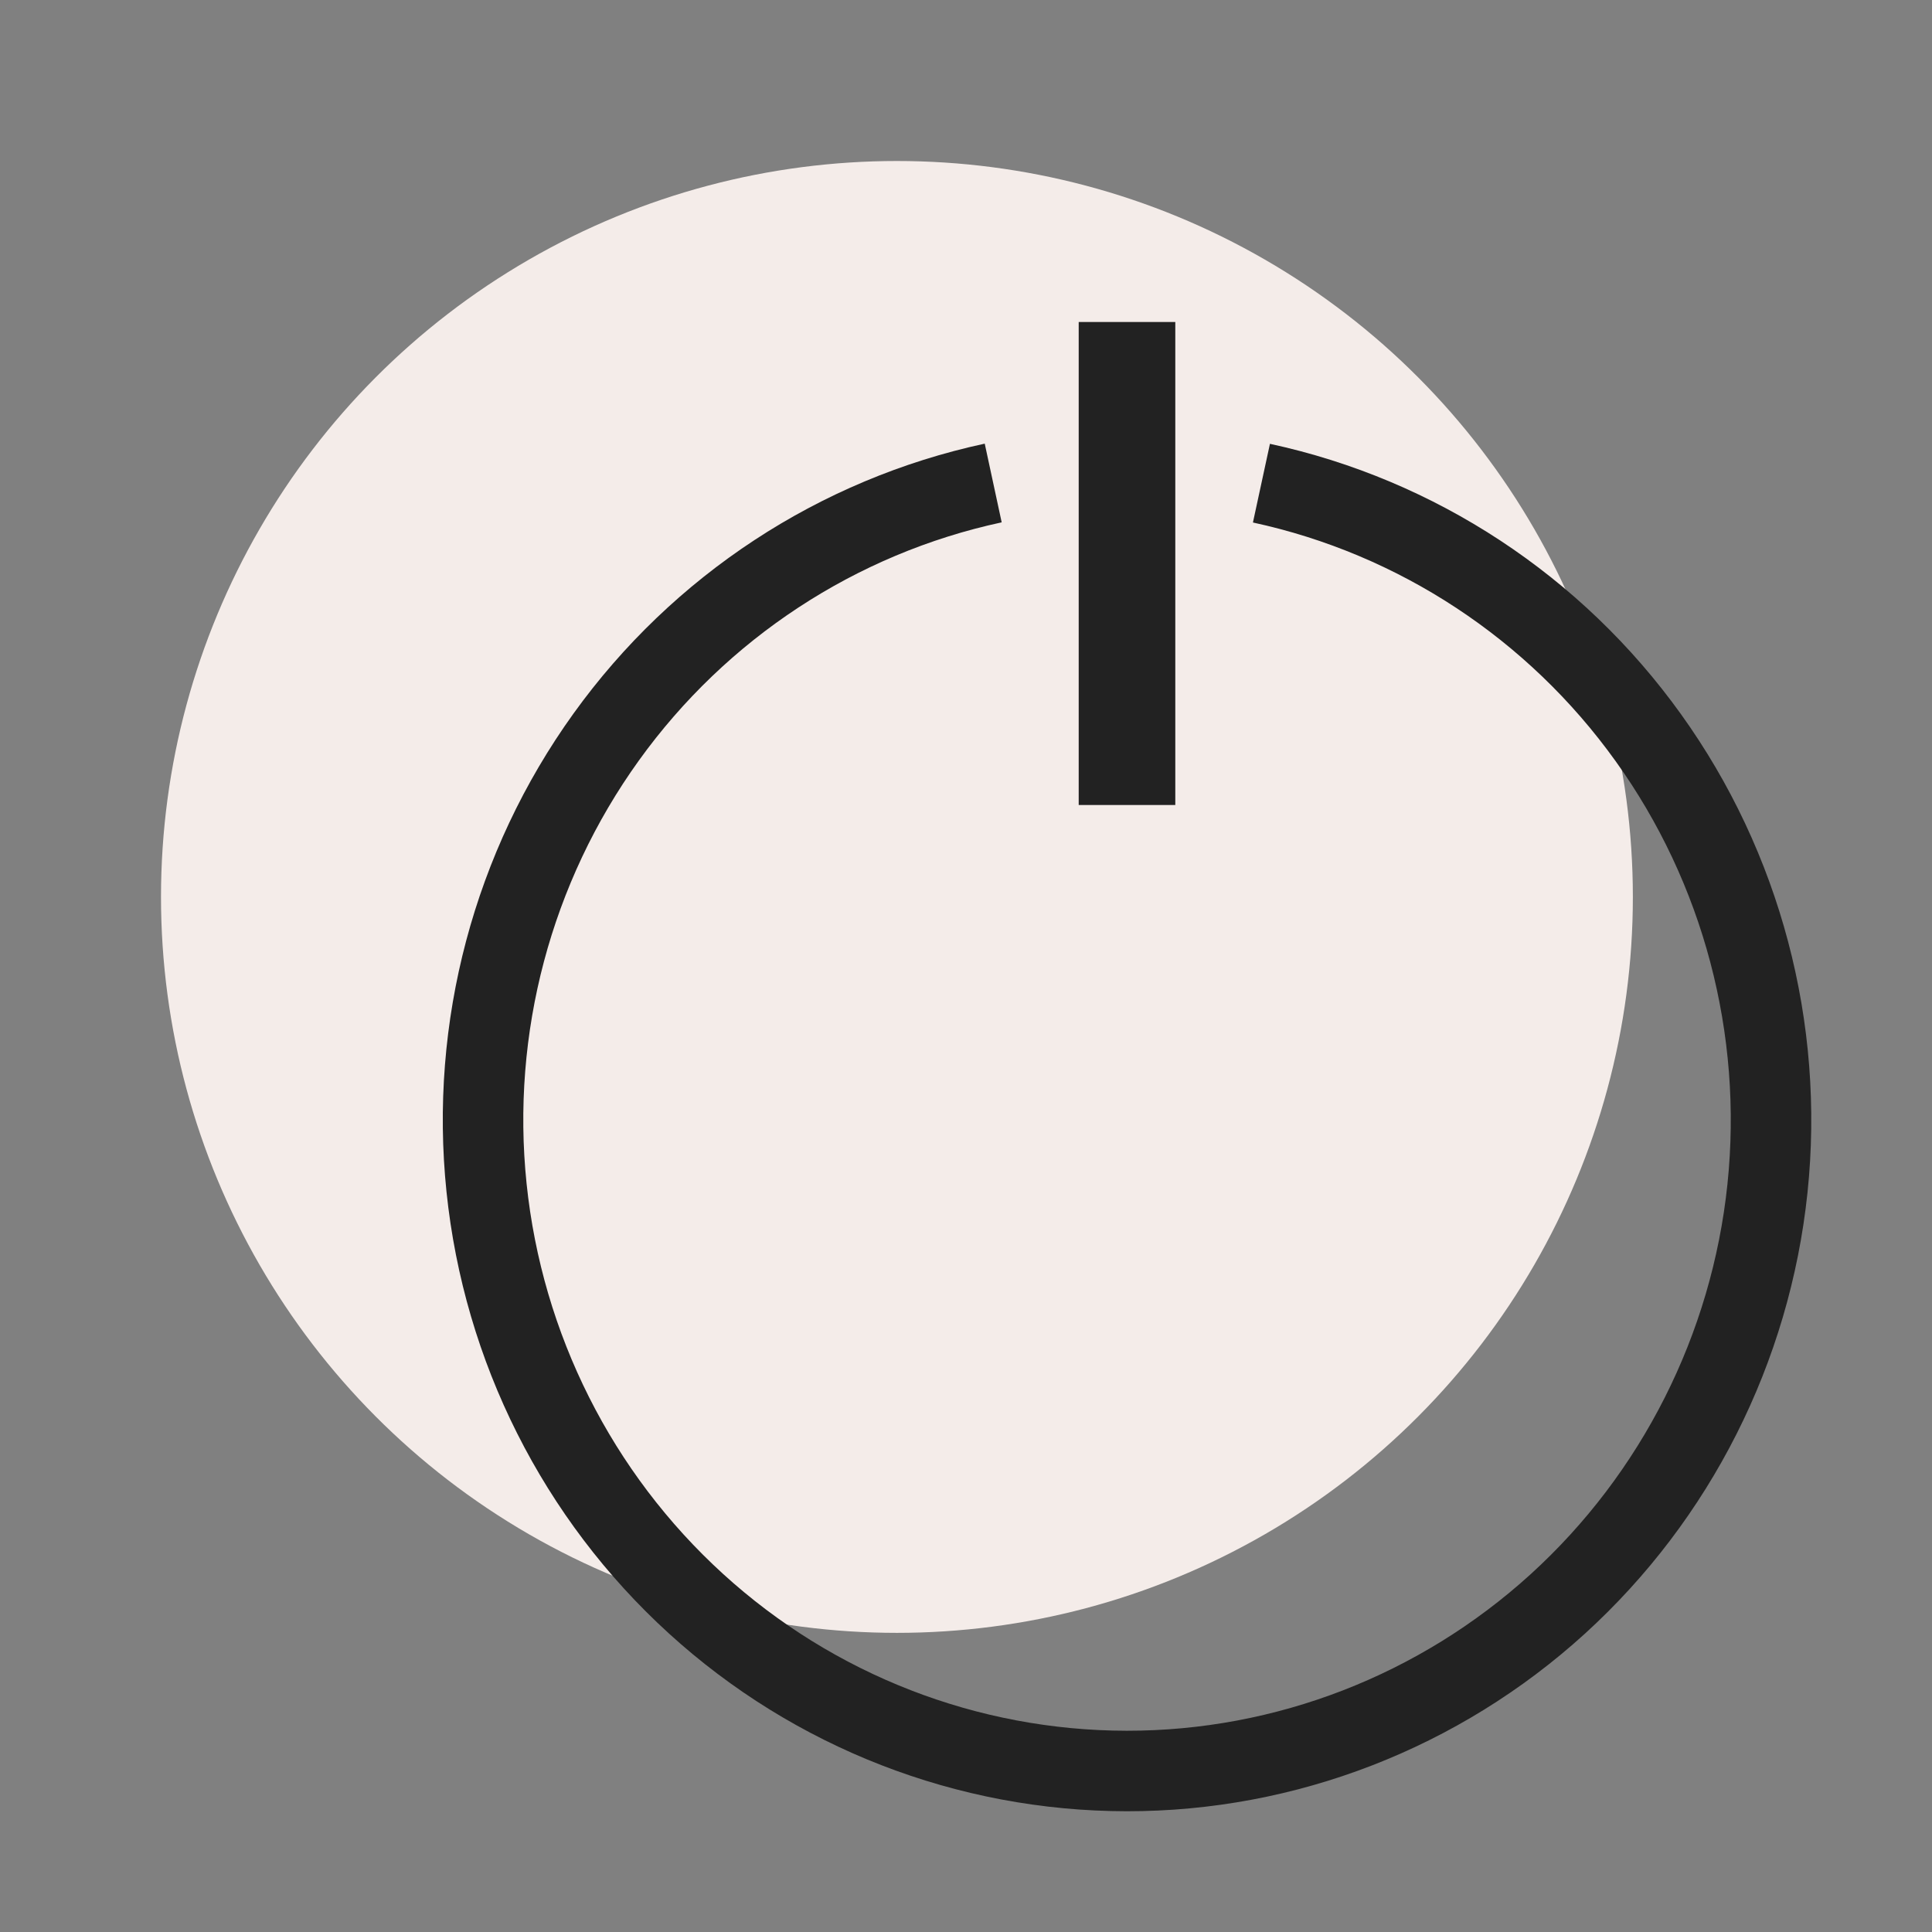
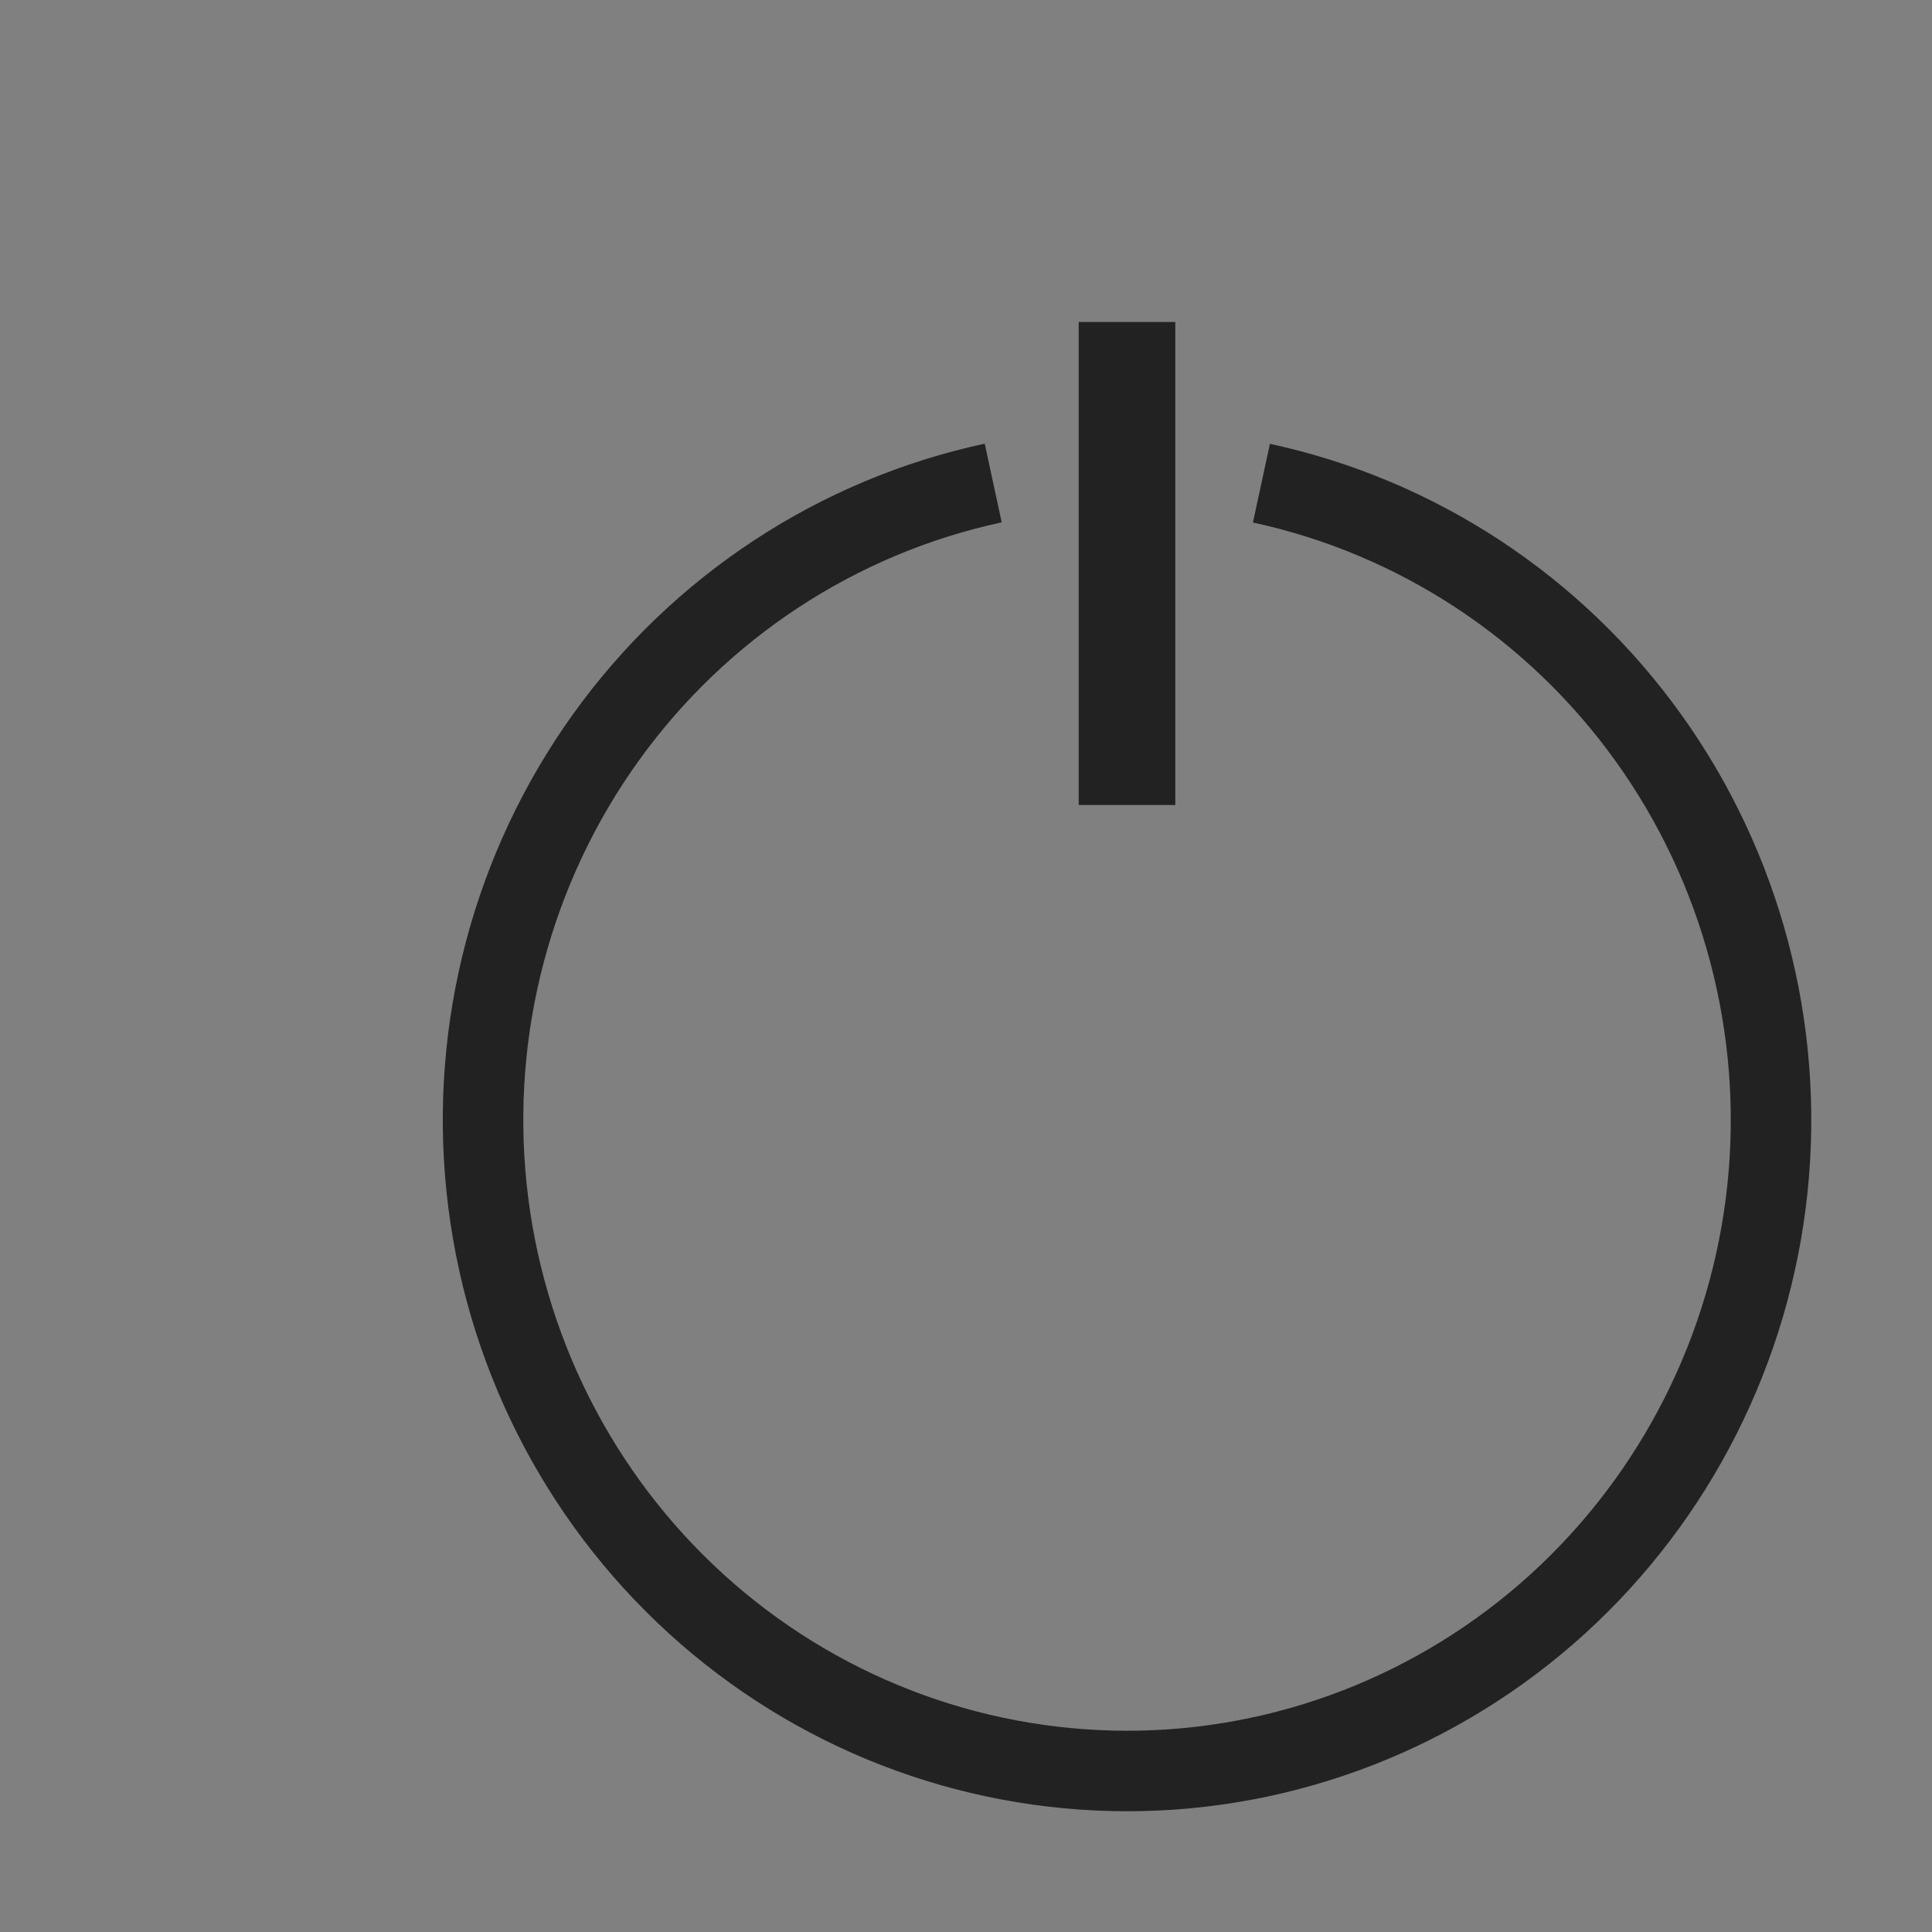
<svg xmlns="http://www.w3.org/2000/svg" width="12" height="12" viewBox="0 0 12 12" fill="none">
  <rect x="0" y="0" width="12" height="12" fill="#808080" stroke="none" />
-   <circle cx="5.571" cy="5.571" r="4.571" fill="#F4ECE9" />
  <path d="M7.835 3.001C8.802 3.21 9.658 3.773 10.238 4.582C10.818 5.39 11.082 6.388 10.978 7.382C10.874 8.375 10.409 9.295 9.675 9.963C8.94 10.631 7.986 11.001 6.998 11C6.009 10.999 5.056 10.629 4.322 9.96C3.588 9.291 3.125 8.371 3.022 7.377C2.919 6.383 3.184 5.386 3.765 4.578C4.346 3.77 5.203 3.208 6.169 3" stroke="#222222" stroke-width="0.5" />
  <path d="M7 5V2" stroke="#222222" stroke-width="0.6" stroke-linejoin="round" />
</svg>